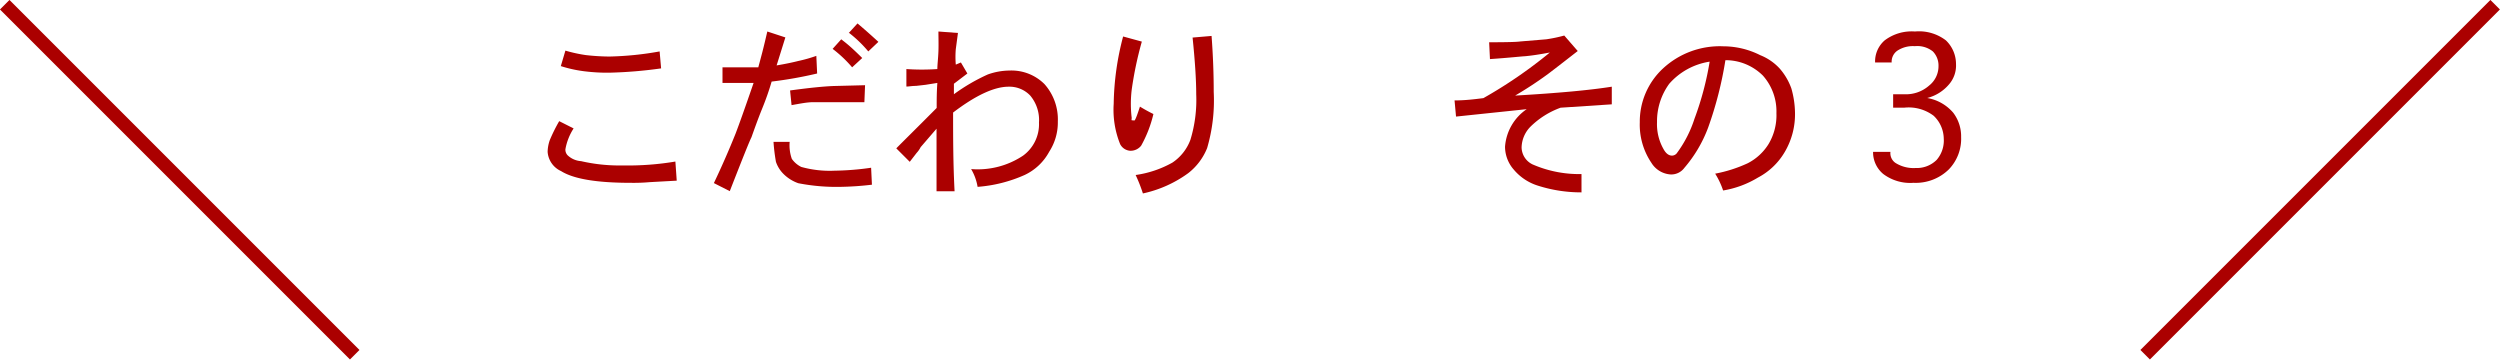
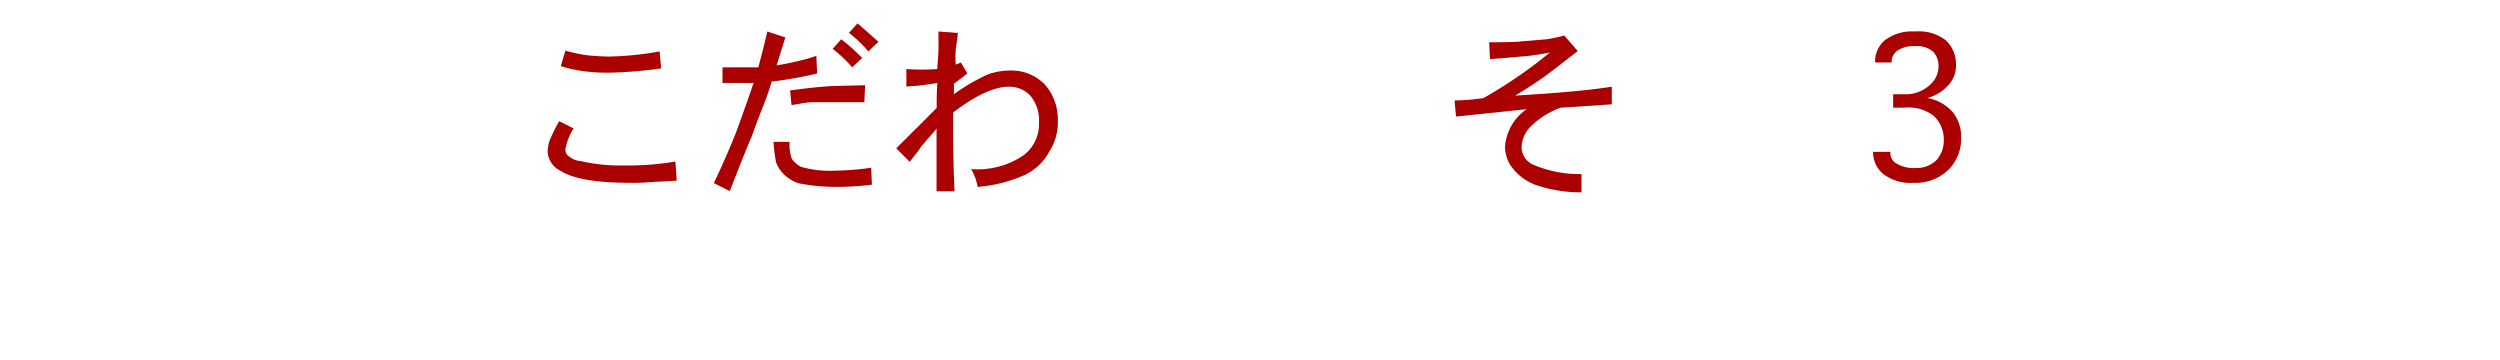
<svg xmlns="http://www.w3.org/2000/svg" viewBox="0 0 185.71 26.71">
  <defs>
    <style>.cls-1{fill:#ab0000;}.cls-2{fill:none;stroke:#ab0000;stroke-miterlimit:10;}</style>
  </defs>
  <title>アセット 9</title>
  <g id="レイヤー_2" data-name="レイヤー 2">
    <g id="テキスト">
      <path class="cls-1" d="M41.54,9l1.07.54A4.19,4.19,0,0,0,42,11.09a.6.6,0,0,0,.16.44,1.6,1.6,0,0,0,1,.44,12.75,12.75,0,0,0,3.11.32A21.22,21.22,0,0,0,50.17,12l.1,1.42-2,.11a13.47,13.47,0,0,1-1.45.05c-2.5,0-4.22-.29-5.14-.87a1.7,1.7,0,0,1-1-1.43,2.78,2.78,0,0,1,.16-.87A12.32,12.32,0,0,1,41.54,9ZM49,3.82l.11,1.26a32.74,32.74,0,0,1-3.86.32,13.69,13.69,0,0,1-1.88-.11,9.54,9.54,0,0,1-1.71-.38L42,3.76a11,11,0,0,0,1.5.33,16.45,16.45,0,0,0,1.77.11A23.45,23.45,0,0,0,49,3.82Z" />
      <path class="cls-1" d="M57,2.34l1.34.44-.65,2.08c.65-.11,1.18-.22,1.61-.33a10.77,10.77,0,0,0,1.34-.38l.06,1.31a30.43,30.43,0,0,1-3.38.6c-.18.62-.41,1.29-.7,2s-.55,1.44-.8,2.14c-.15.29-.68,1.62-1.61,4l-1.18-.6c.61-1.28,1.14-2.5,1.61-3.67.25-.65.7-1.91,1.34-3.77-.61,0-1.38,0-2.31,0V5c.43,0,.92,0,1.45,0S56,5,56.33,5c.07-.26.17-.63.3-1.13S56.88,2.85,57,2.34Zm.43,8.2h1.23a3,3,0,0,0,.16,1.26,1.85,1.85,0,0,0,.7.6,7.86,7.86,0,0,0,2.46.28,20.72,20.72,0,0,0,2.73-.22l.06,1.26a22.42,22.42,0,0,1-2.31.16,14.76,14.76,0,0,1-3.16-.27,2.93,2.93,0,0,1-1.12-.71,2.31,2.31,0,0,1-.54-.88A13.36,13.36,0,0,1,57.46,10.54ZM61.9,6.39l2.36-.06-.05,1.26c-.79,0-1.75,0-2.9,0-.1,0-.4,0-.88,0s-1,.11-1.63.22l-.11-1.09Q60.73,6.44,61.9,6.39Zm2.15-2.08L63.3,5a9.27,9.27,0,0,0-1.45-1.37l.64-.71c.29.22.57.45.83.69S63.83,4.09,64.05,4.31Zm-1-1.86.65-.71c.39.33.91.78,1.55,1.37l-.75.71A9.08,9.08,0,0,0,63.08,2.45Z" />
      <path class="cls-1" d="M71,4.8l.38-.16.48.82-1,.76V7a14,14,0,0,1,2.52-1.47A4.93,4.93,0,0,1,75,5.24a3.47,3.47,0,0,1,2.58,1,3.94,3.94,0,0,1,1,2.79,4,4,0,0,1-.64,2.24A4,4,0,0,1,76.11,13a10.5,10.5,0,0,1-3.49.88,3.82,3.82,0,0,0-.48-1.32,6.07,6.07,0,0,0,3.86-1,2.89,2.89,0,0,0,1.18-2.46,2.82,2.82,0,0,0-.65-2,2.13,2.13,0,0,0-1.6-.66q-1.61,0-4.13,1.92c0,1.78,0,3.73.11,5.85l-1.34,0V9.56l-1.18,1.37a1.87,1.87,0,0,1-.3.43l-.51.66-1-1c.5-.51,1.5-1.49,3-3,0-.55,0-1.17.05-1.86l-.88.14-.7.08c-.3,0-.54.05-.72.05V5.13a16.78,16.78,0,0,0,2.3,0c0-.33.06-.77.08-1.32s0-1,0-1.47l1.45.11L71,3.65A6.88,6.88,0,0,0,71,4.8Z" />
-       <path class="cls-1" d="M84.68,7.92a11.54,11.54,0,0,0,1,.55,9.1,9.1,0,0,1-.91,2.35,1,1,0,0,1-.81.38.91.91,0,0,1-.75-.49,6.82,6.82,0,0,1-.48-3,20.54,20.54,0,0,1,.7-5l1.39.38a26.76,26.76,0,0,0-.75,3.56,8.74,8.74,0,0,0,0,2.13.23.23,0,0,0,0,.16h.11a.15.15,0,0,0,.11,0C84.38,8.81,84.5,8.47,84.68,7.92Zm.22,6.45A11.53,11.53,0,0,0,84.36,13a7.81,7.81,0,0,0,2.73-.92,3.5,3.5,0,0,0,1.34-1.7A10.14,10.14,0,0,0,88.86,7c0-1.06-.09-2.46-.27-4.21L90,2.67c.11,1.46.16,2.84.16,4.16A12.57,12.57,0,0,1,89.67,11a4.46,4.46,0,0,1-1.4,1.86A8.89,8.89,0,0,1,84.9,14.37Z" />
      <path class="cls-1" d="M112.55,7.1c3.14-.18,5.54-.4,7.18-.66l0,1.31L115.93,8a6.18,6.18,0,0,0-2.26,1.43,2.27,2.27,0,0,0-.64,1.53,1.43,1.43,0,0,0,.81,1.25,8.66,8.66,0,0,0,3.64.72l0,1.36a10.52,10.52,0,0,1-3.21-.49,3.82,3.82,0,0,1-1.82-1.2,2.59,2.59,0,0,1-.65-1.7,3.69,3.69,0,0,1,1.61-2.79l-5.25.55-.11-1.2c.79,0,1.5-.09,2.14-.17a34.29,34.29,0,0,0,4.94-3.39c-.79.15-1.42.24-1.88.28-.14,0-1,.1-2.57.21l-.06-1.25q1.93,0,2.31-.06l1.93-.16a10.82,10.82,0,0,0,1.34-.28l1,1.15c-1.28,1-2,1.55-2.2,1.7A28.27,28.27,0,0,1,112.55,7.1Z" />
-       <path class="cls-1" d="M128,14.15a5.86,5.86,0,0,0-.59-1.25,10.27,10.27,0,0,0,2.41-.77,3.92,3.92,0,0,0,1.55-1.42,4.16,4.16,0,0,0,.59-2.3,4,4,0,0,0-1-2.79,3.93,3.93,0,0,0-2.79-1.15,27.52,27.52,0,0,1-1.28,5,9.86,9.86,0,0,1-1.77,3,1.21,1.21,0,0,1-1,.49,1.81,1.81,0,0,1-1.45-.87,5.05,5.05,0,0,1-.86-3,5.38,5.38,0,0,1,1.72-4,6.21,6.21,0,0,1,4.5-1.65,6.1,6.1,0,0,1,2.73.66,3.92,3.92,0,0,1,1.45,1,4.6,4.6,0,0,1,.86,1.47,6.91,6.91,0,0,1,.27,1.81,5.51,5.51,0,0,1-.75,2.89,5,5,0,0,1-2,1.92A7.29,7.29,0,0,1,128,14.15ZM127,4.58a5,5,0,0,0-3,1.64,4.73,4.73,0,0,0-.91,2.85,3.75,3.75,0,0,0,.48,2c.18.33.39.49.64.49a.47.47,0,0,0,.38-.22,8.8,8.8,0,0,0,1.28-2.51A22.46,22.46,0,0,0,127,4.58Z" />
      <path class="cls-1" d="M141.44,8h-.81v-1h.81a2.6,2.6,0,0,0,1.87-.65A1.83,1.83,0,0,0,144,4.91a1.5,1.5,0,0,0-.42-1.09,1.85,1.85,0,0,0-1.34-.39,2.1,2.1,0,0,0-1.29.33,1,1,0,0,0-.43.88h-1.23A2.07,2.07,0,0,1,140,3a3.32,3.32,0,0,1,2.25-.66,3.28,3.28,0,0,1,2.3.66,2.43,2.43,0,0,1,.75,1.75,2.14,2.14,0,0,1-.53,1.53,3.13,3.13,0,0,1-1.61,1,3.26,3.26,0,0,1,1.93,1.09,2.89,2.89,0,0,1,.59,1.81,3.27,3.27,0,0,1-.91,2.4,3.51,3.51,0,0,1-2.63,1,3.32,3.32,0,0,1-2.25-.66,2.09,2.09,0,0,1-.75-1.64h1.29a.87.87,0,0,0,.37.82,2.52,2.52,0,0,0,1.5.38,2.09,2.09,0,0,0,1.56-.6,2.19,2.19,0,0,0,.53-1.58,2.38,2.38,0,0,0-.75-1.7A3.08,3.08,0,0,0,141.44,8Z" />
-       <line class="cls-2" x1="0.35" y1="0.35" x2="26.35" y2="26.35" />
-       <line class="cls-2" x1="185.35" y1="0.35" x2="159.35" y2="26.35" />
    </g>
  </g>
</svg>